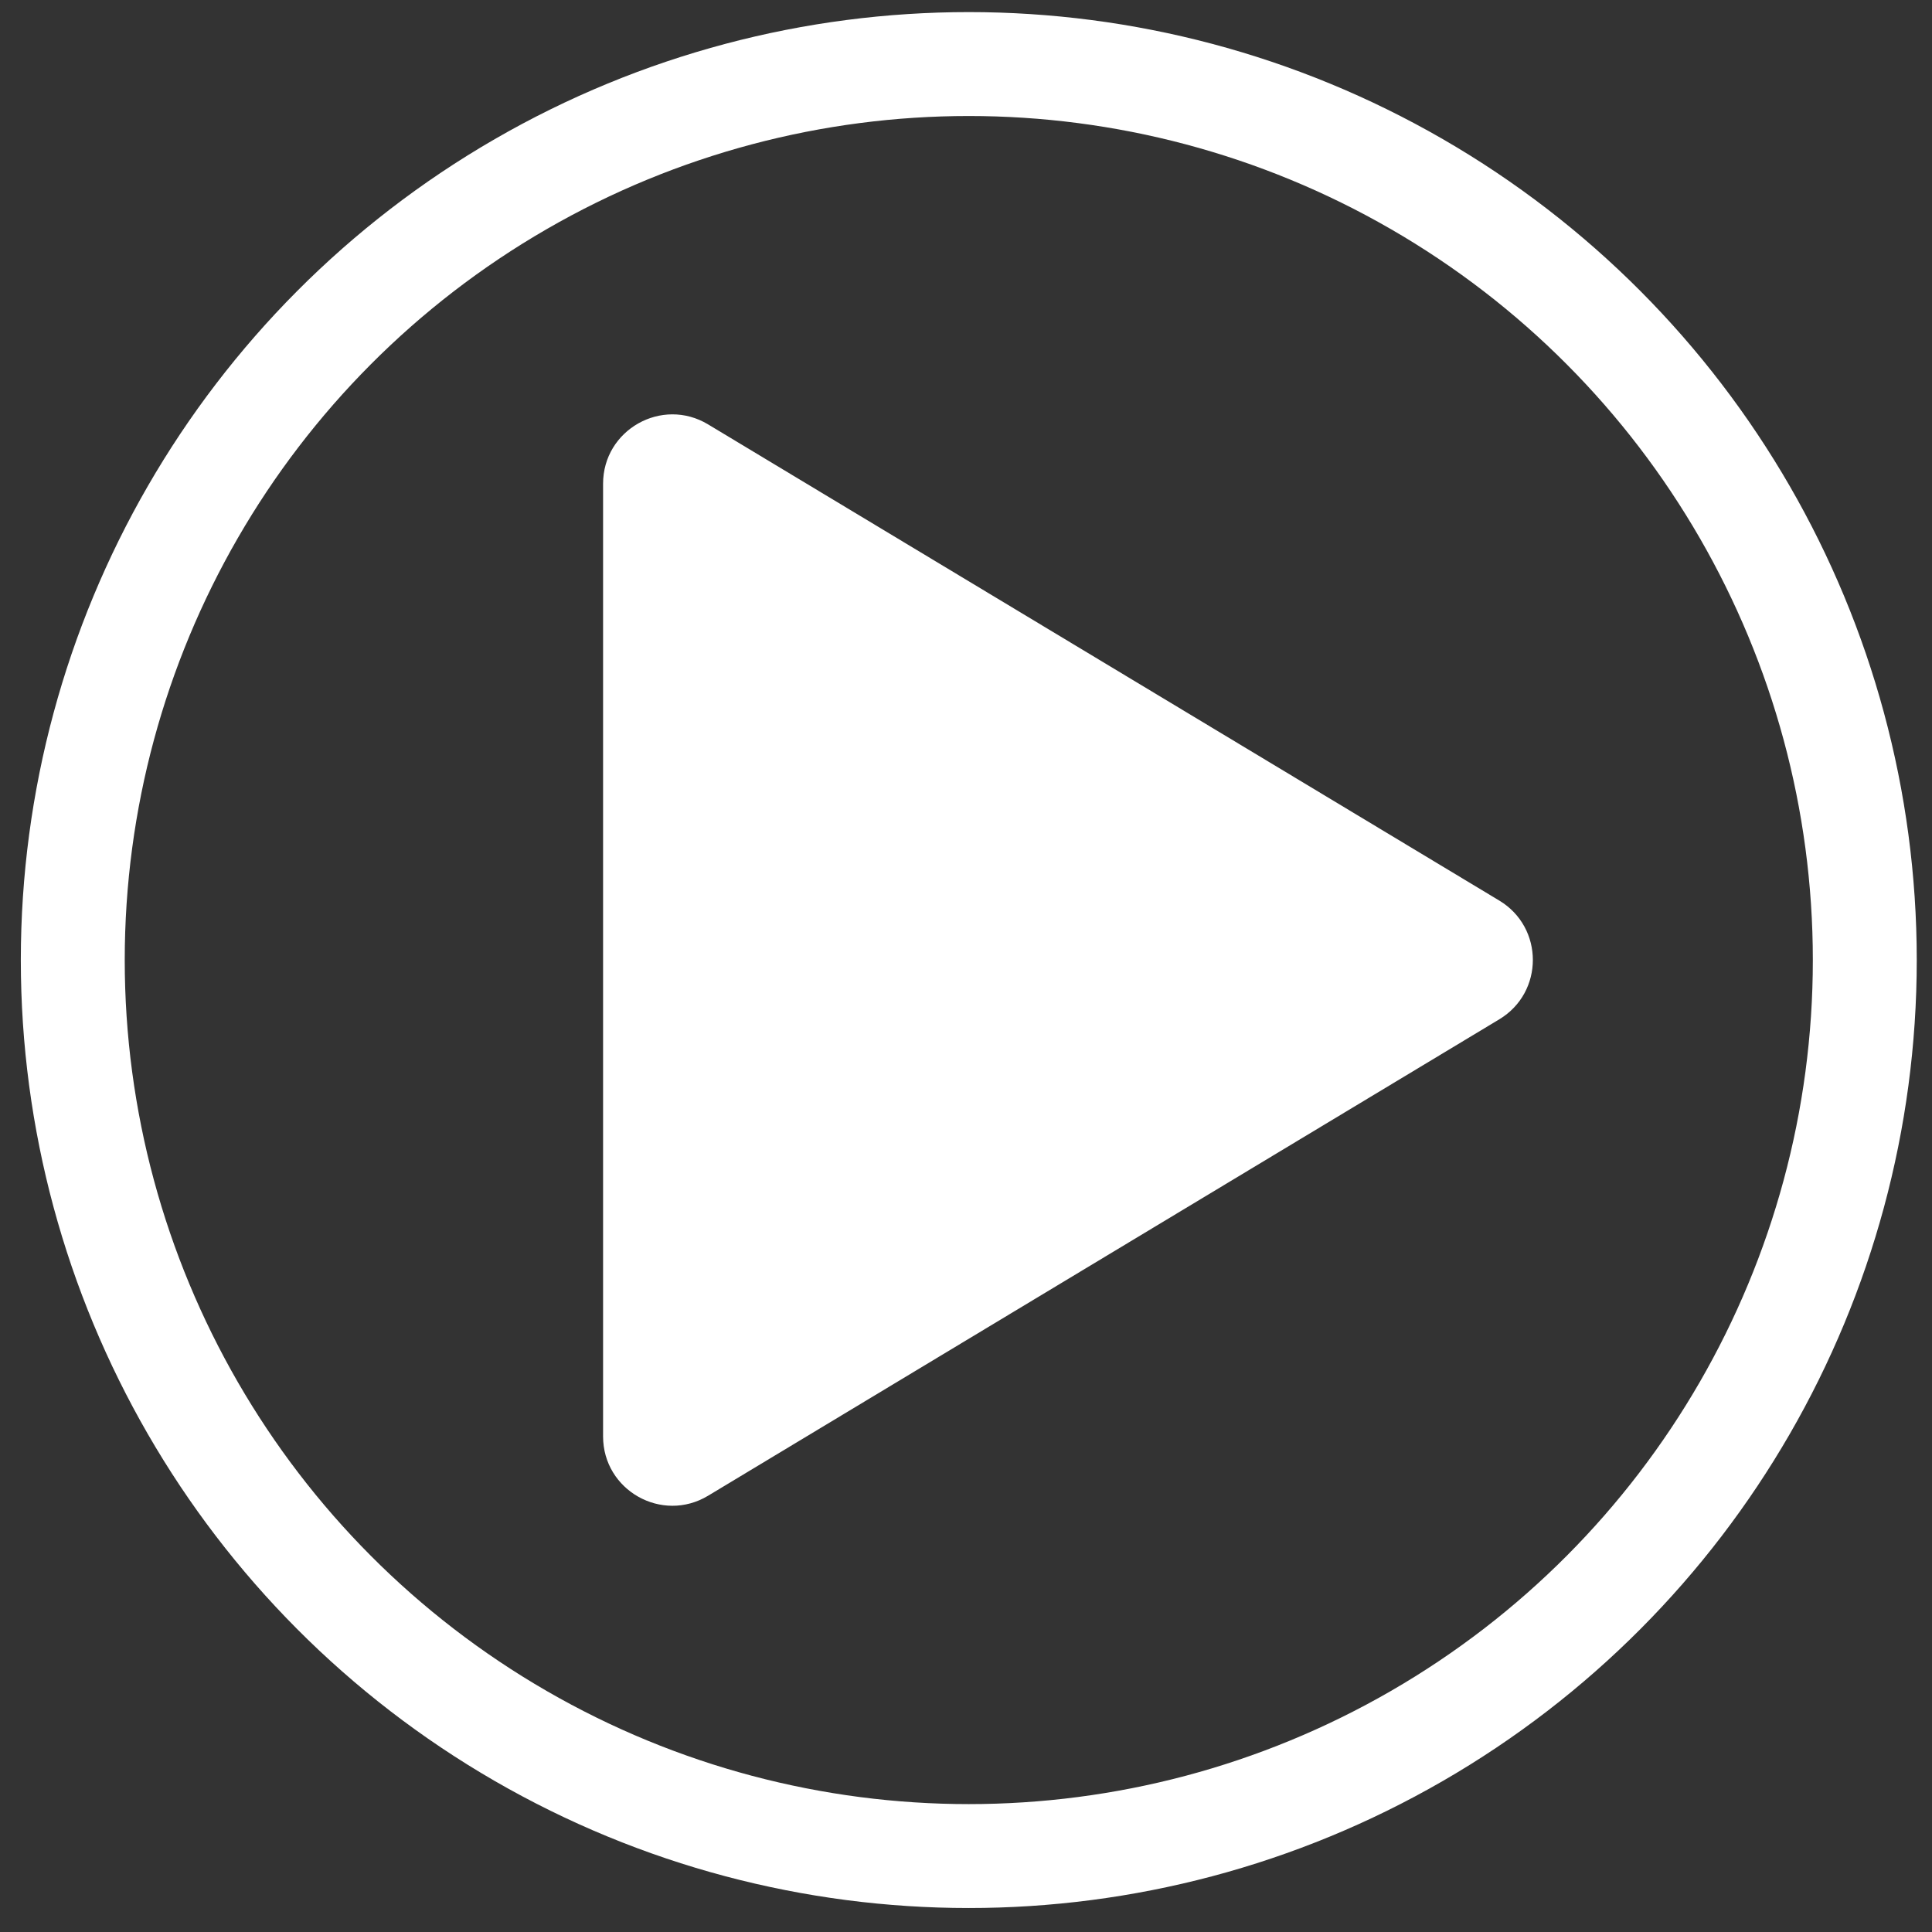
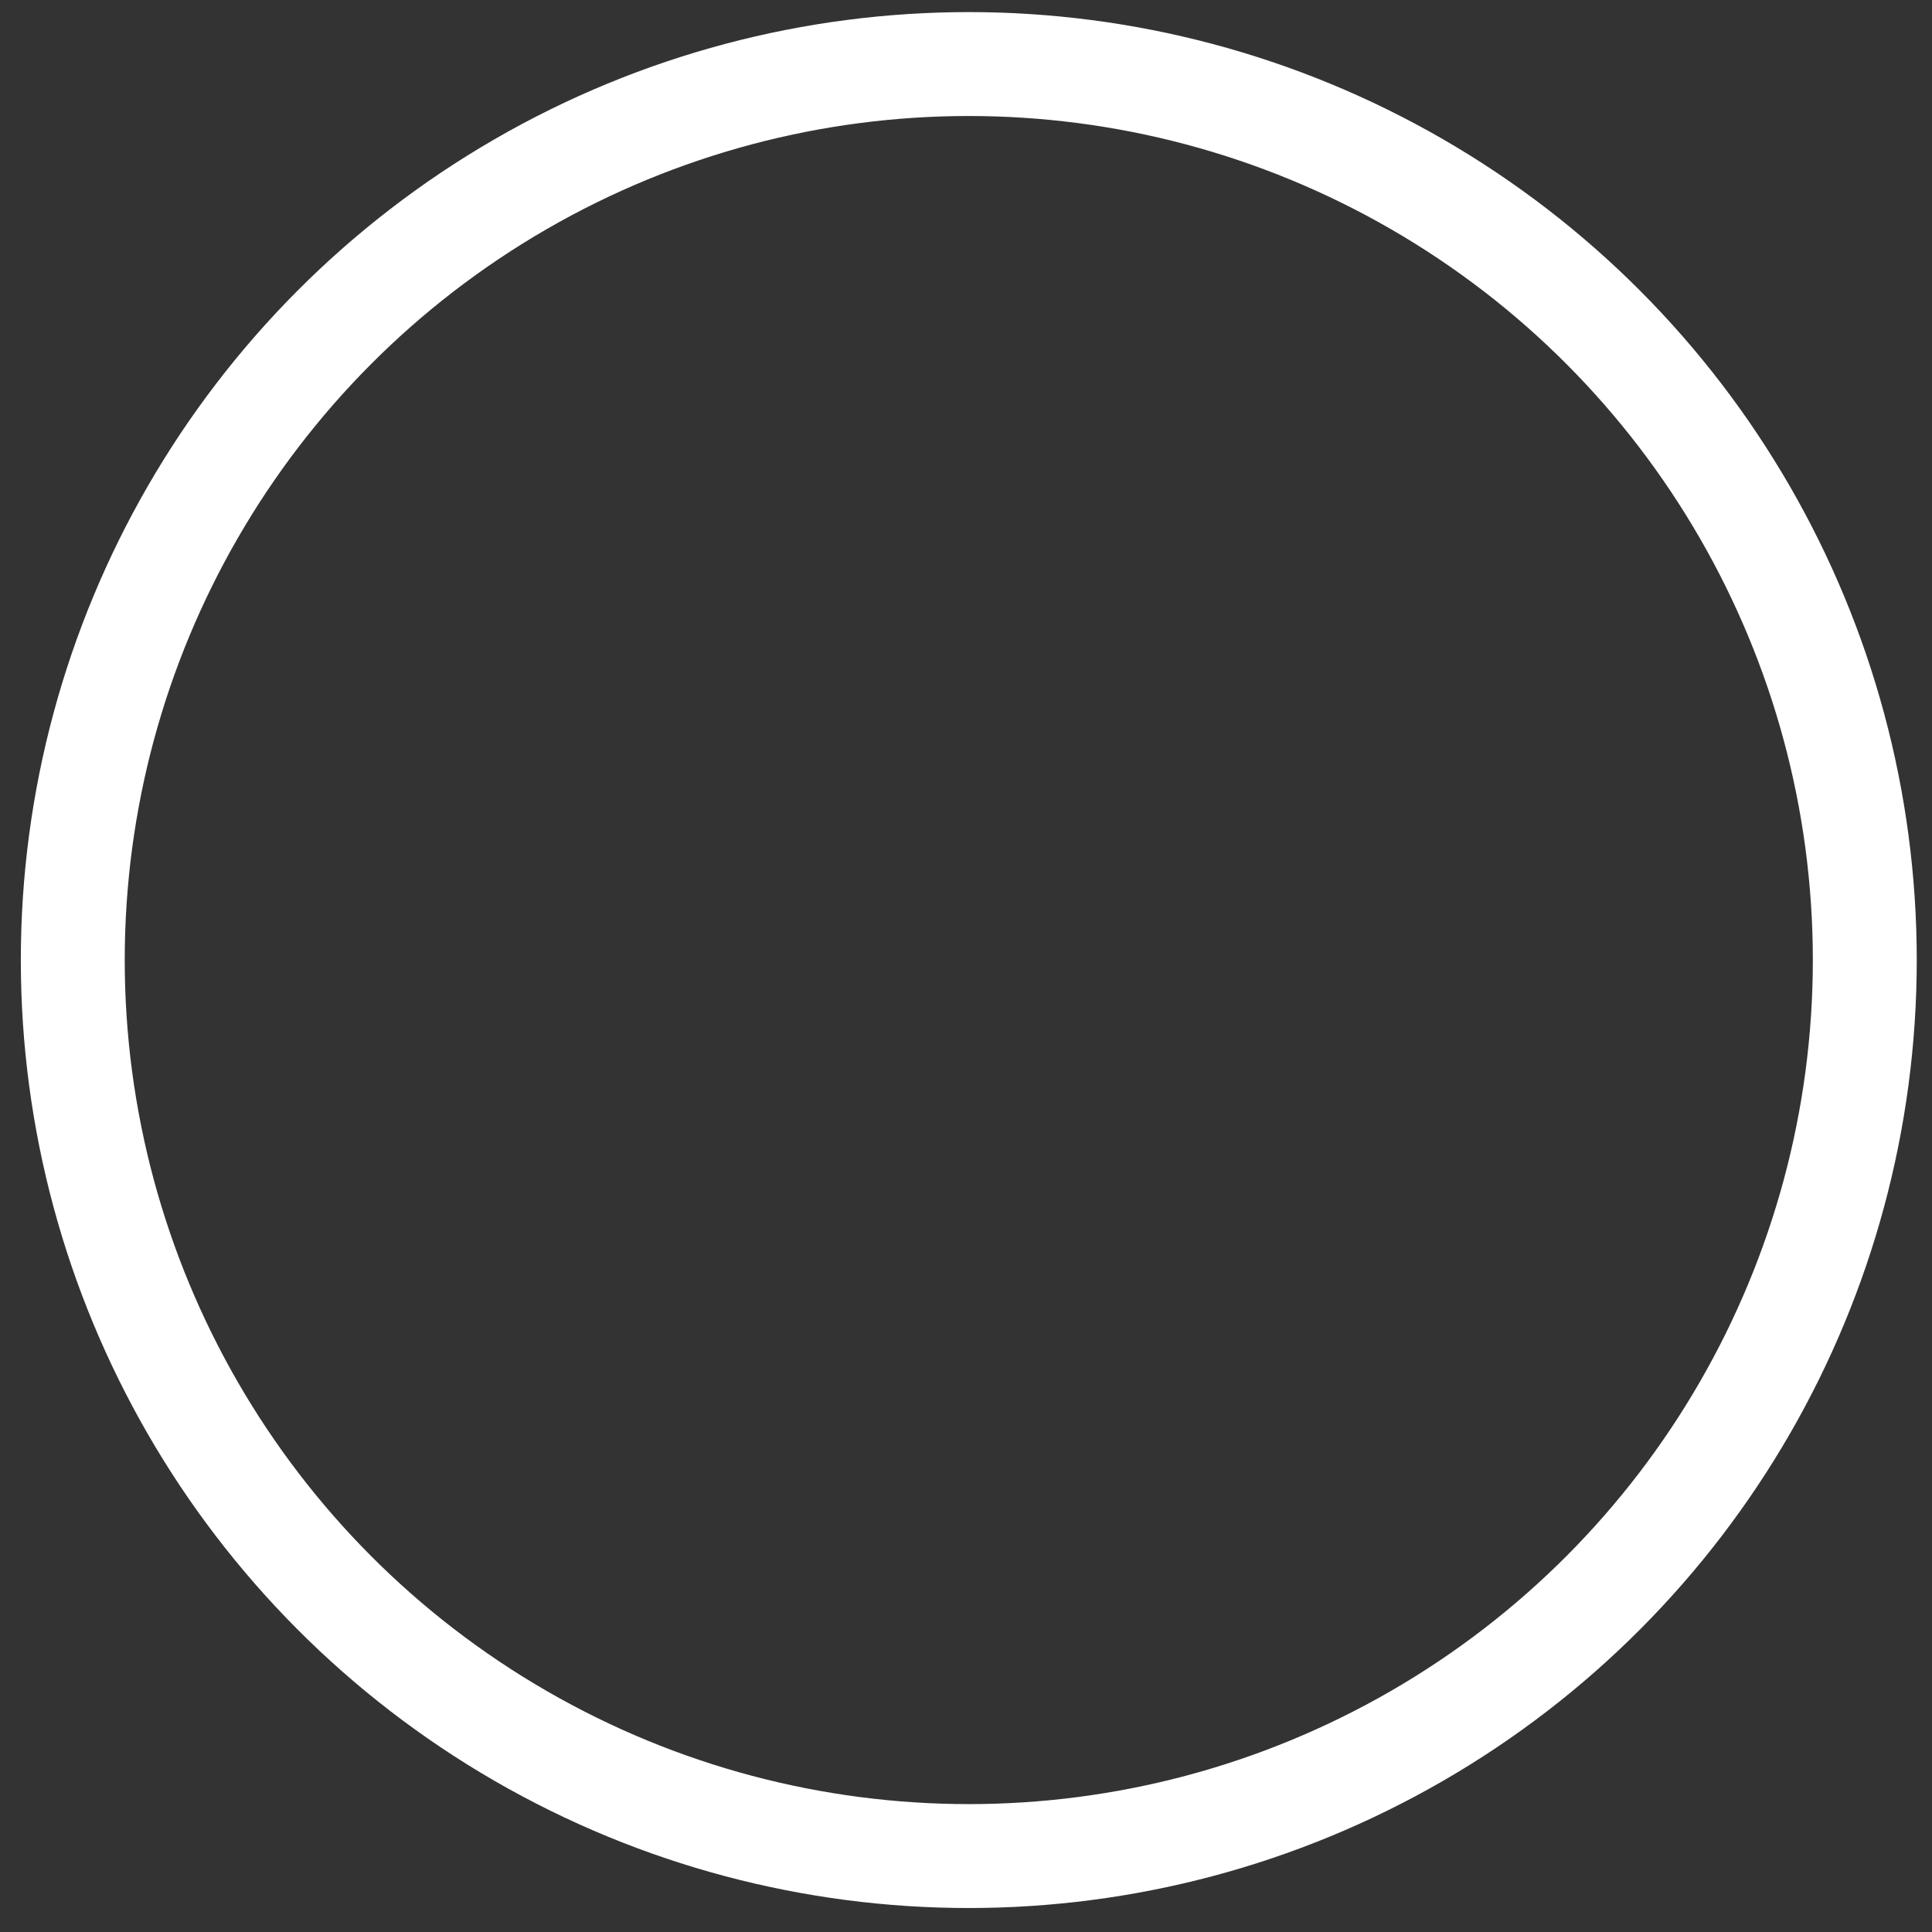
<svg xmlns="http://www.w3.org/2000/svg" width="79" height="79" viewBox="0 0 79 79" fill="none">
  <rect x="0" y="0" width="79" height="79" fill="#333333" stroke="none" />
-   <path d="M24.66 19.78C24.66 17.577 27.065 16.217 28.953 17.353L61.307 36.825C63.136 37.926 63.136 40.578 61.308 41.679L28.954 61.161C27.066 62.298 24.66 60.939 24.66 58.735L24.66 19.78Z" fill="white" />
  <circle cx="39.614" cy="39.257" r="36.638" stroke="white" stroke-width="4.249" />
</svg>